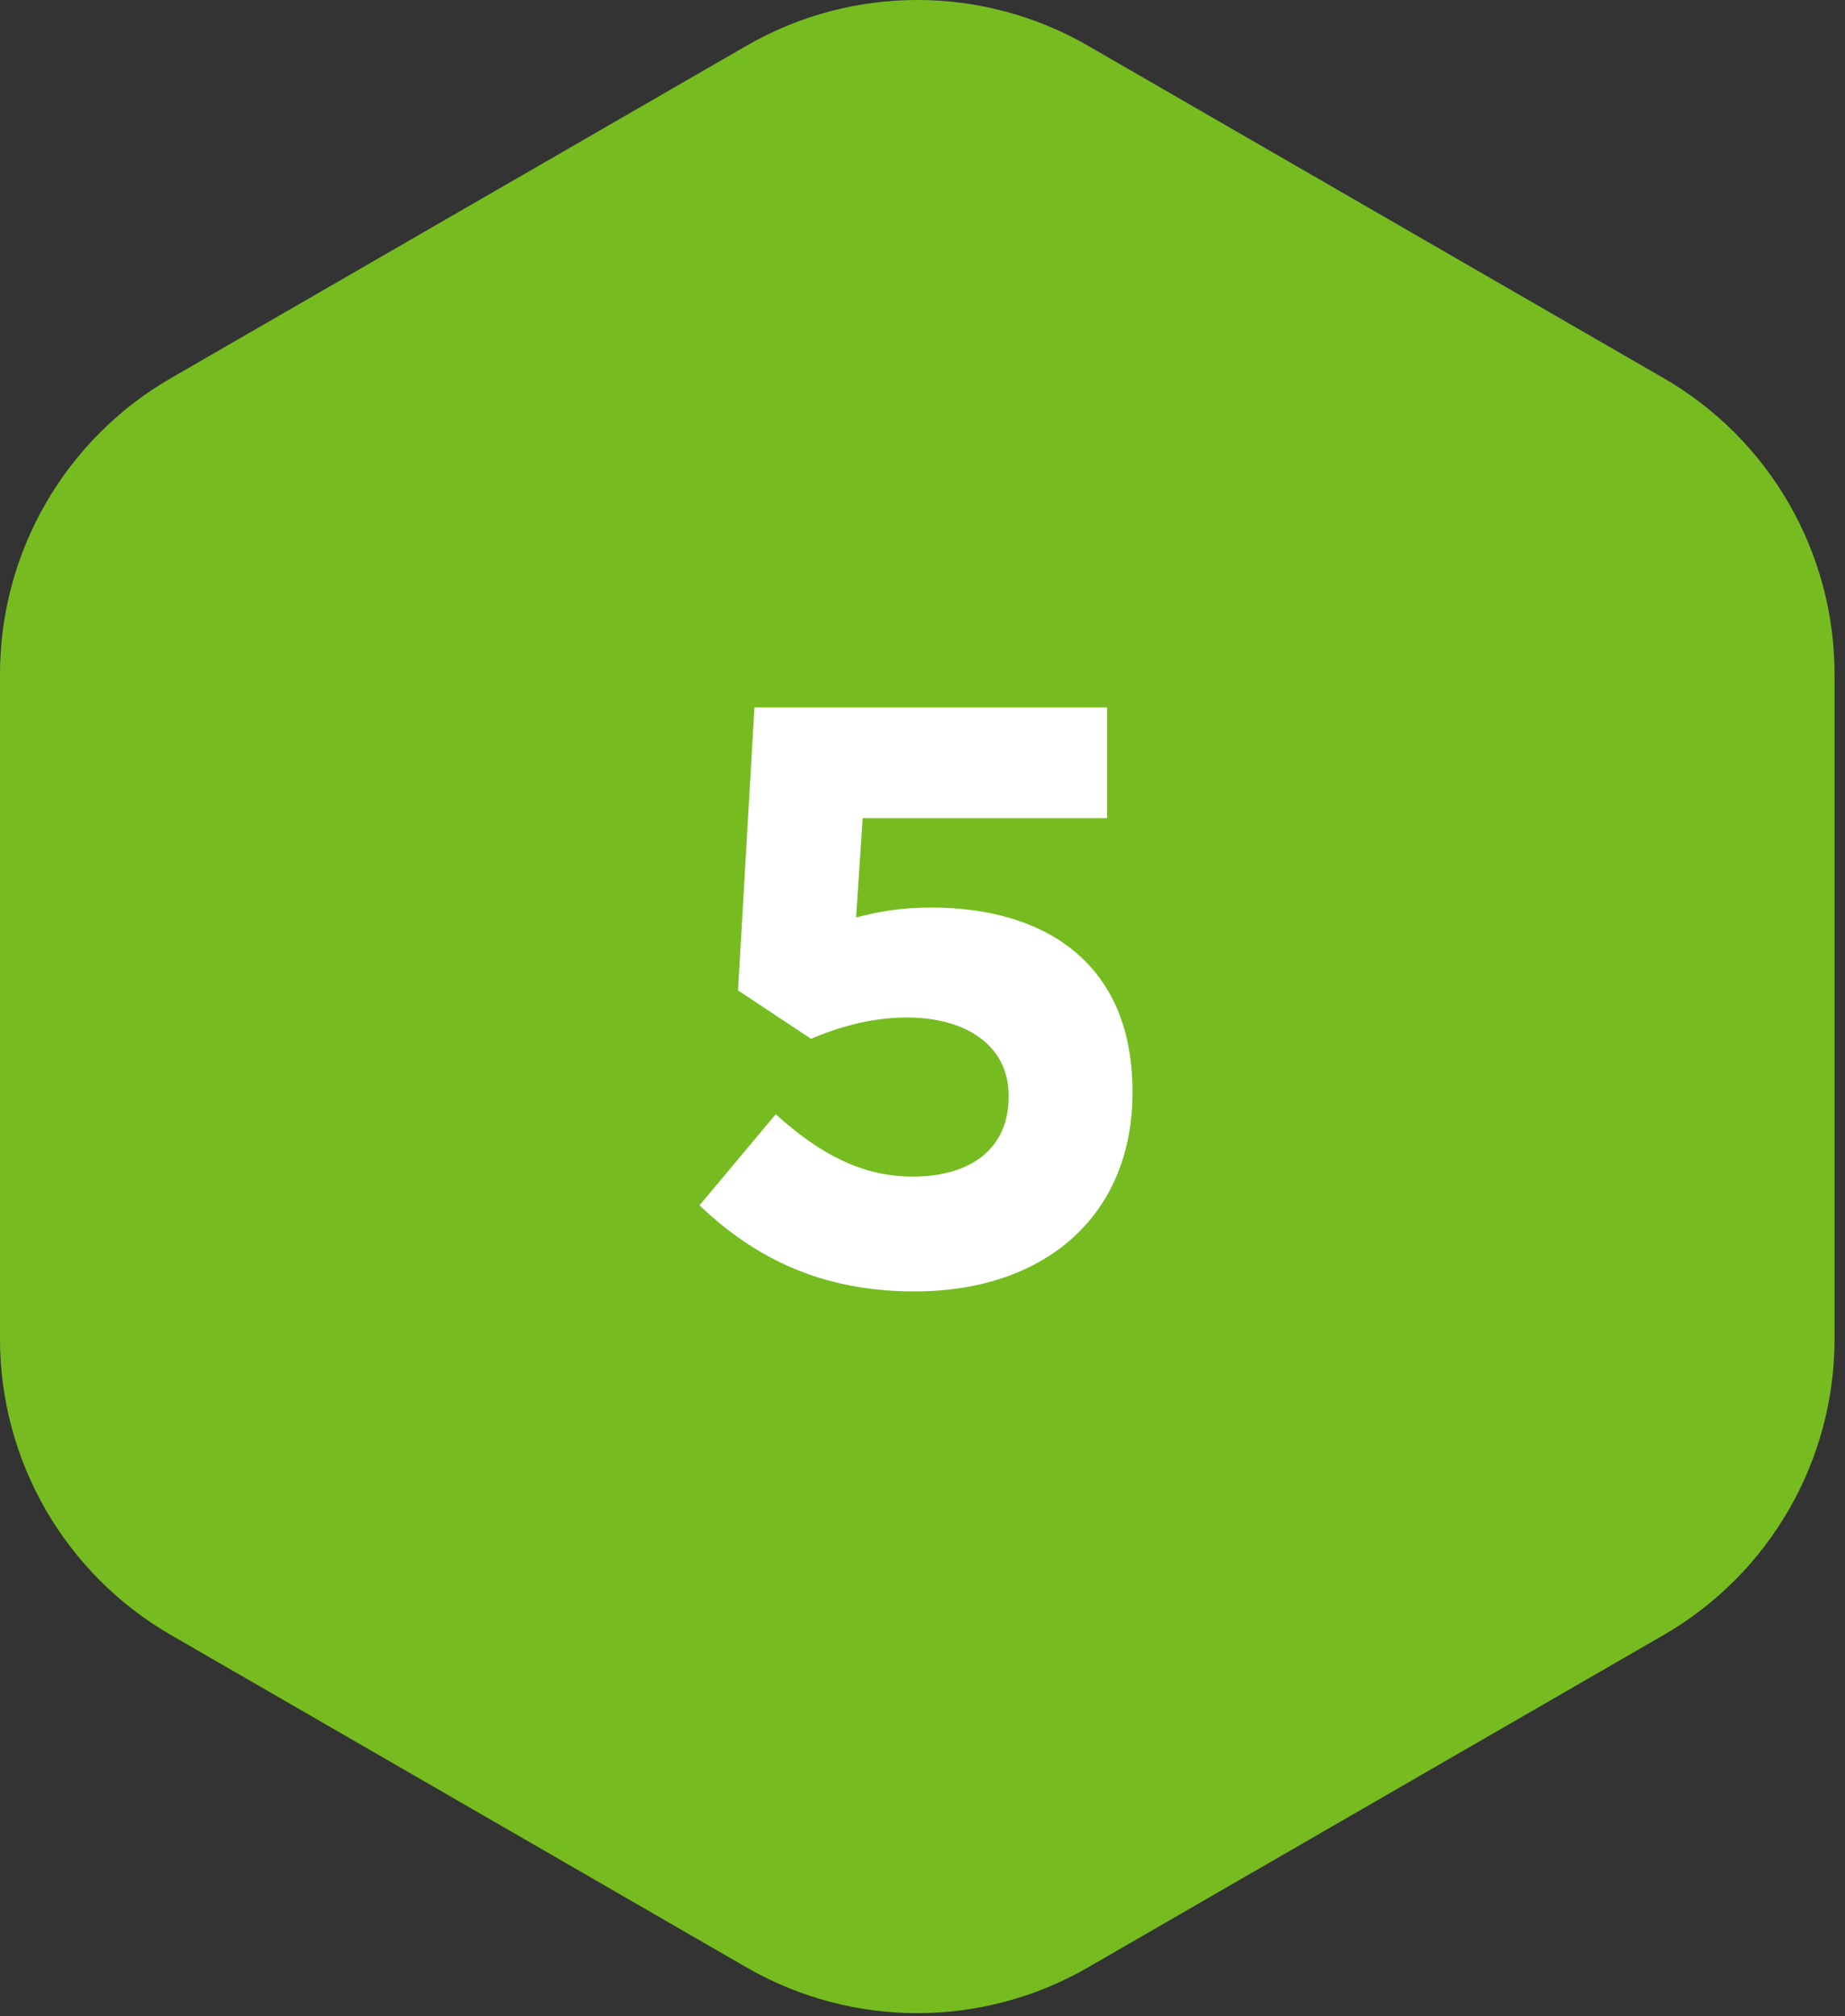
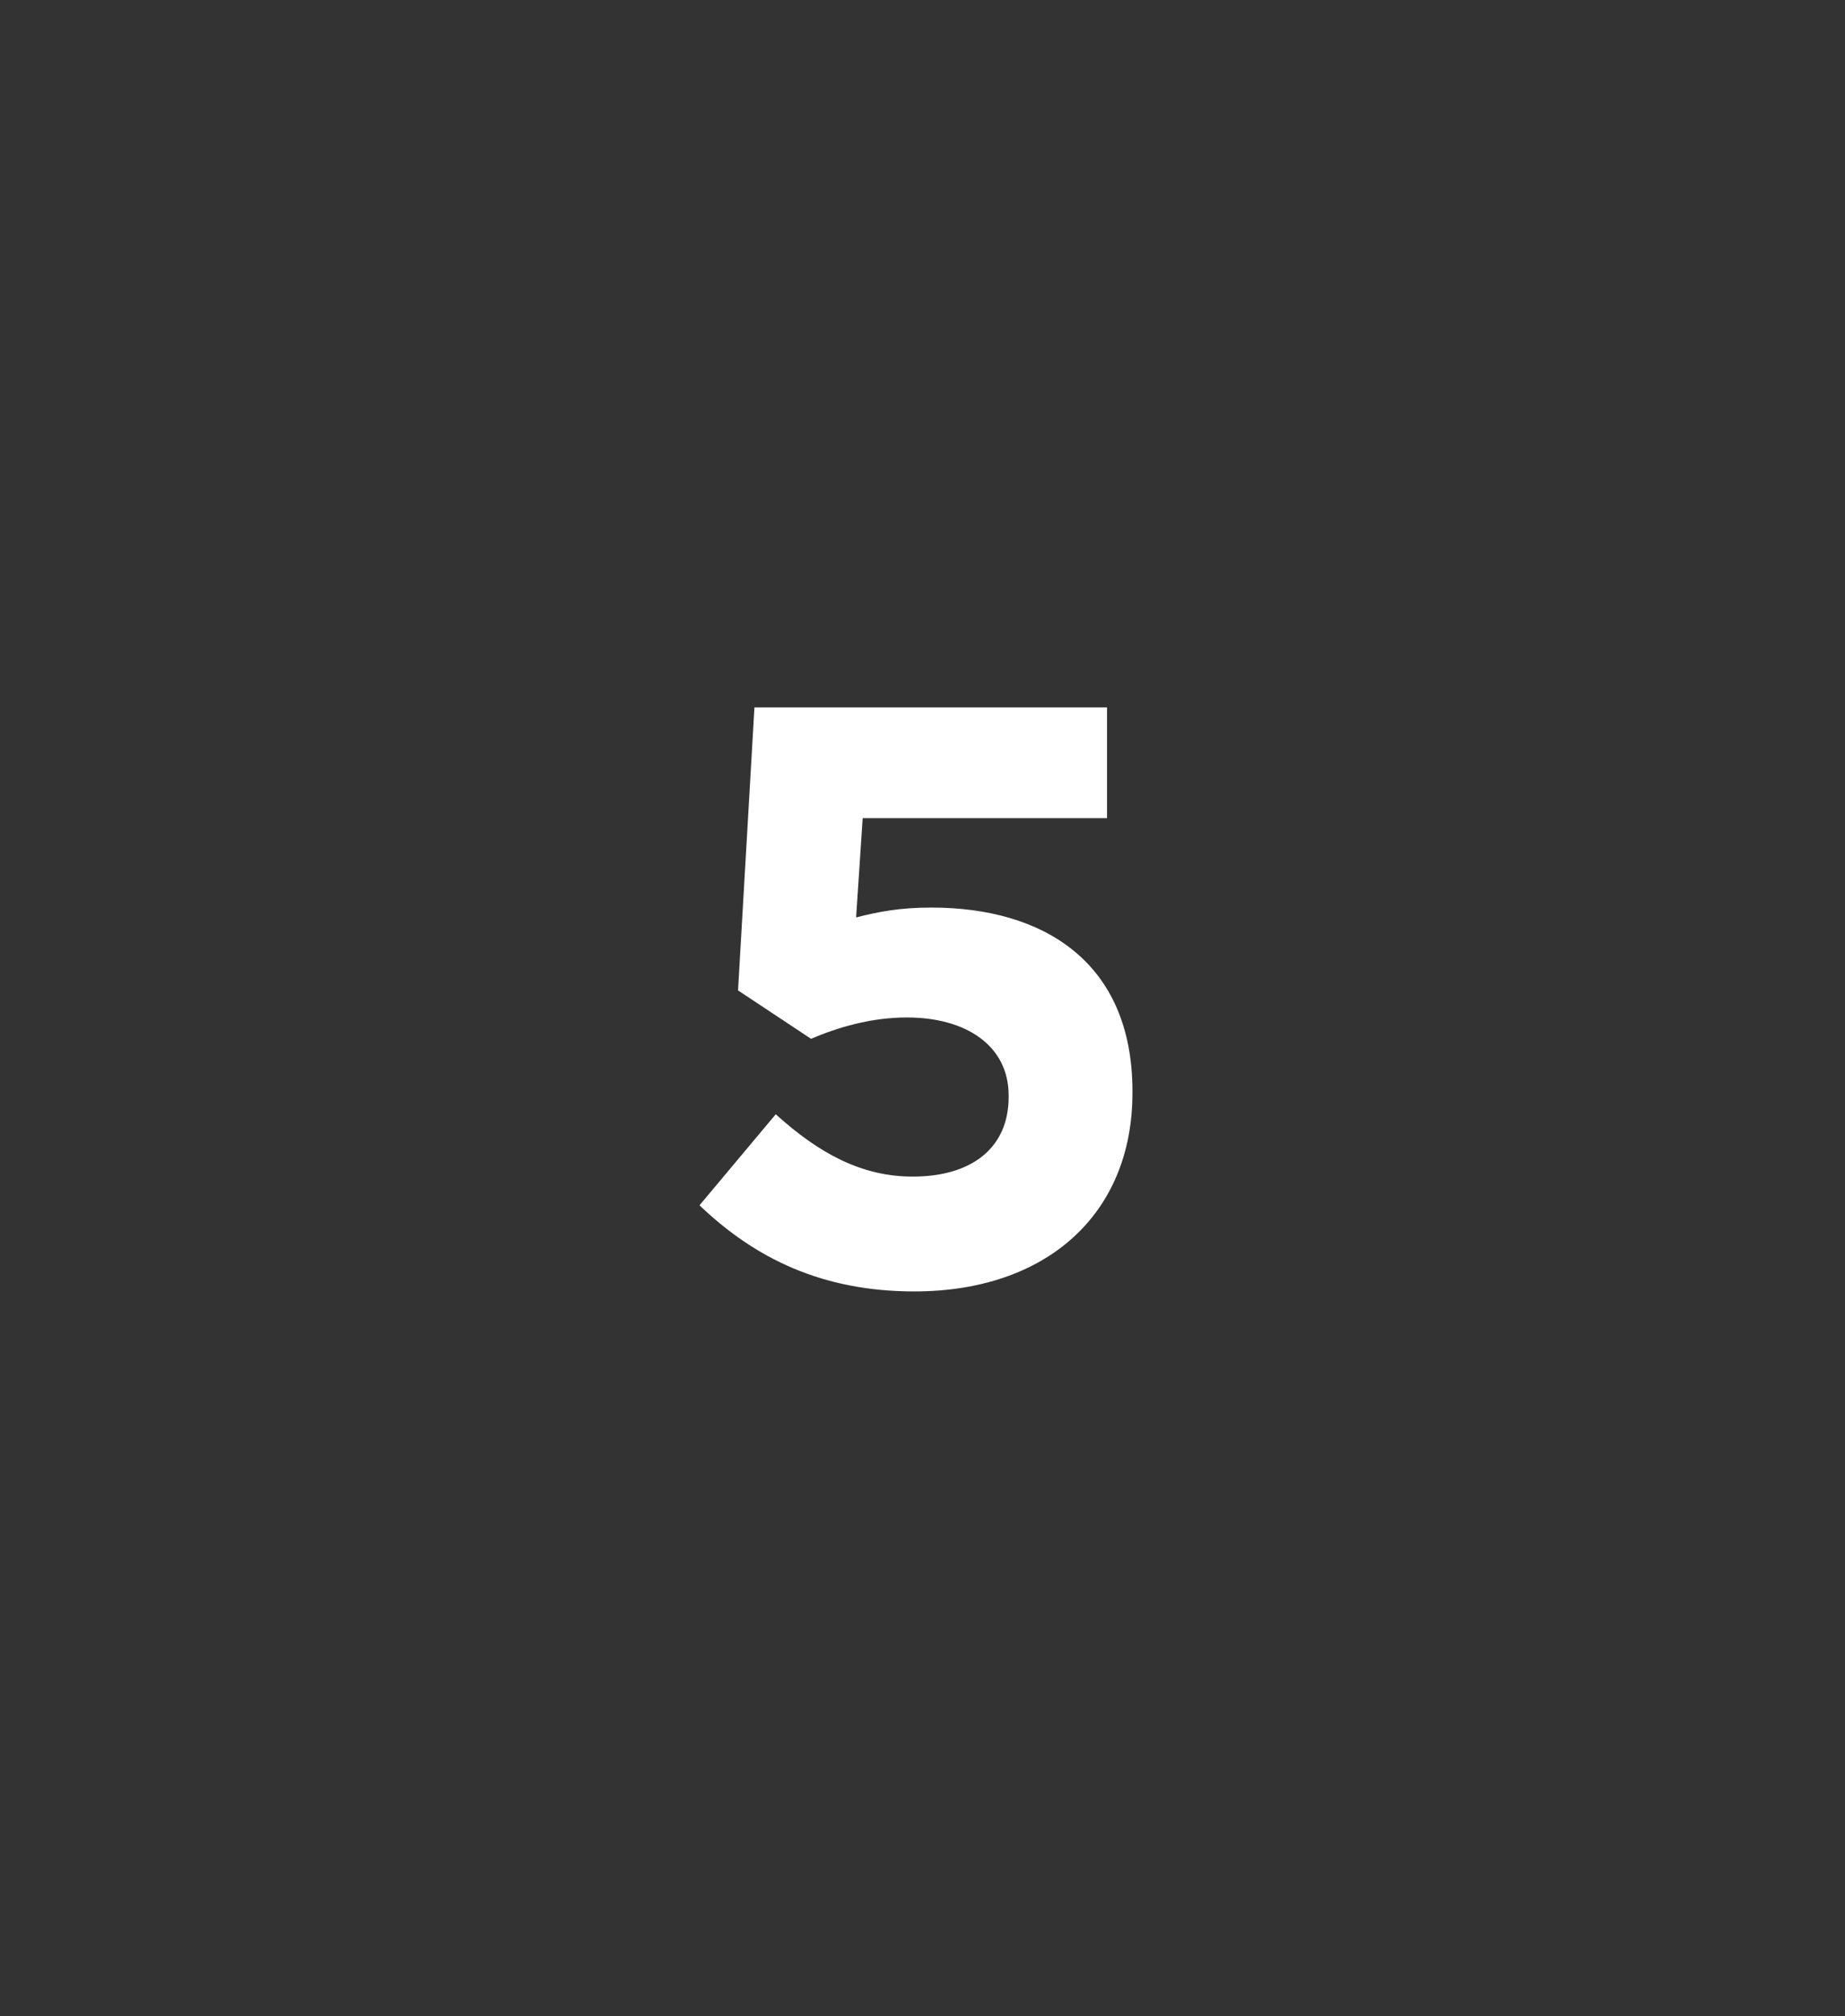
<svg xmlns="http://www.w3.org/2000/svg" width="54" height="59" viewBox="0 0 54 59" fill="none">
  <rect x="0" y="0" width="54" height="59" fill="#333333" stroke="none" />
-   <path d="M21.847 1.34C24.941 -0.447 28.753 -0.447 31.847 1.34L48.694 11.066C51.788 12.853 53.694 16.154 53.694 19.727V39.179C53.694 42.752 51.788 46.053 48.694 47.84L31.847 57.566C28.753 59.353 24.941 59.353 21.847 57.566L5 47.84C1.906 46.053 0 42.752 0 39.179V19.727C0 16.154 1.906 12.853 5 11.066L21.847 1.34Z" fill="#76BC21" />
  <path d="M26.761 37.788C24.073 37.788 22.105 36.828 20.473 35.268L22.705 32.604C23.977 33.756 25.225 34.428 26.713 34.428C28.441 34.428 29.521 33.588 29.521 32.1V32.052C29.521 30.612 28.297 29.772 26.545 29.772C25.489 29.772 24.529 30.06 23.737 30.396L21.601 28.98L22.081 20.7H32.401V23.94H25.249L25.057 26.844C25.729 26.676 26.329 26.556 27.265 26.556C30.529 26.556 33.145 28.14 33.145 31.932V31.98C33.145 35.532 30.625 37.788 26.761 37.788Z" fill="white" />
</svg>